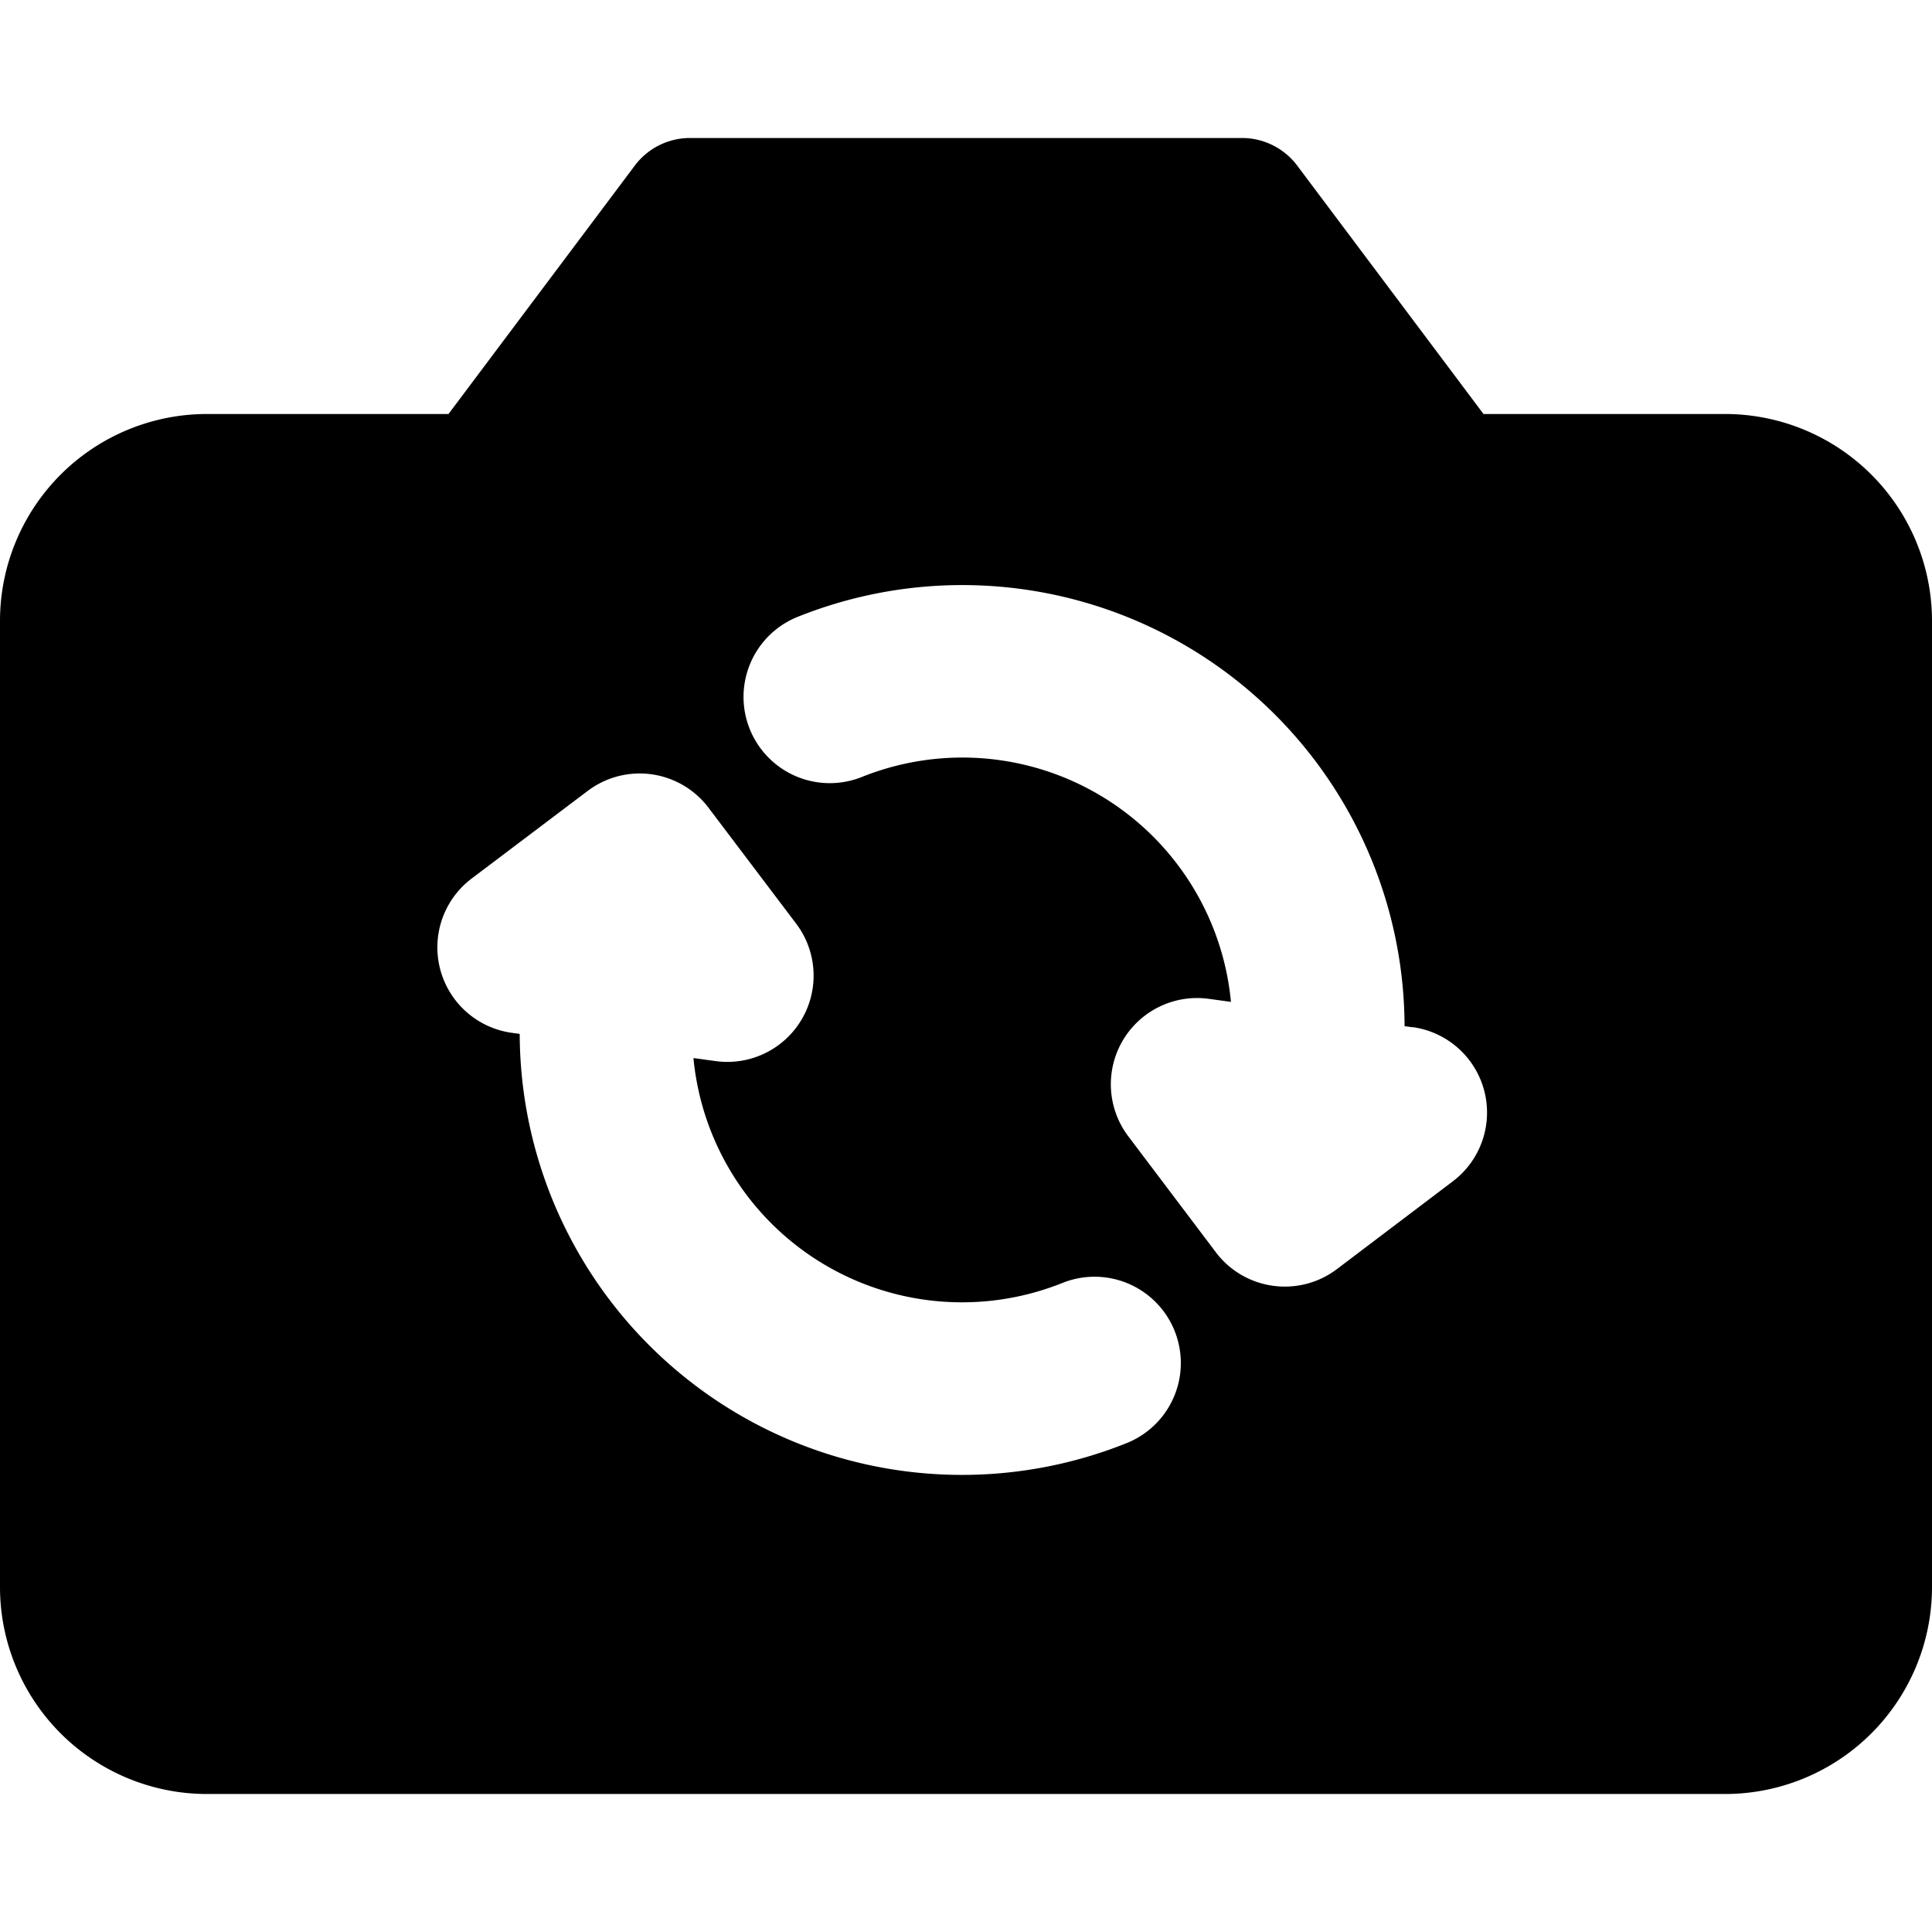
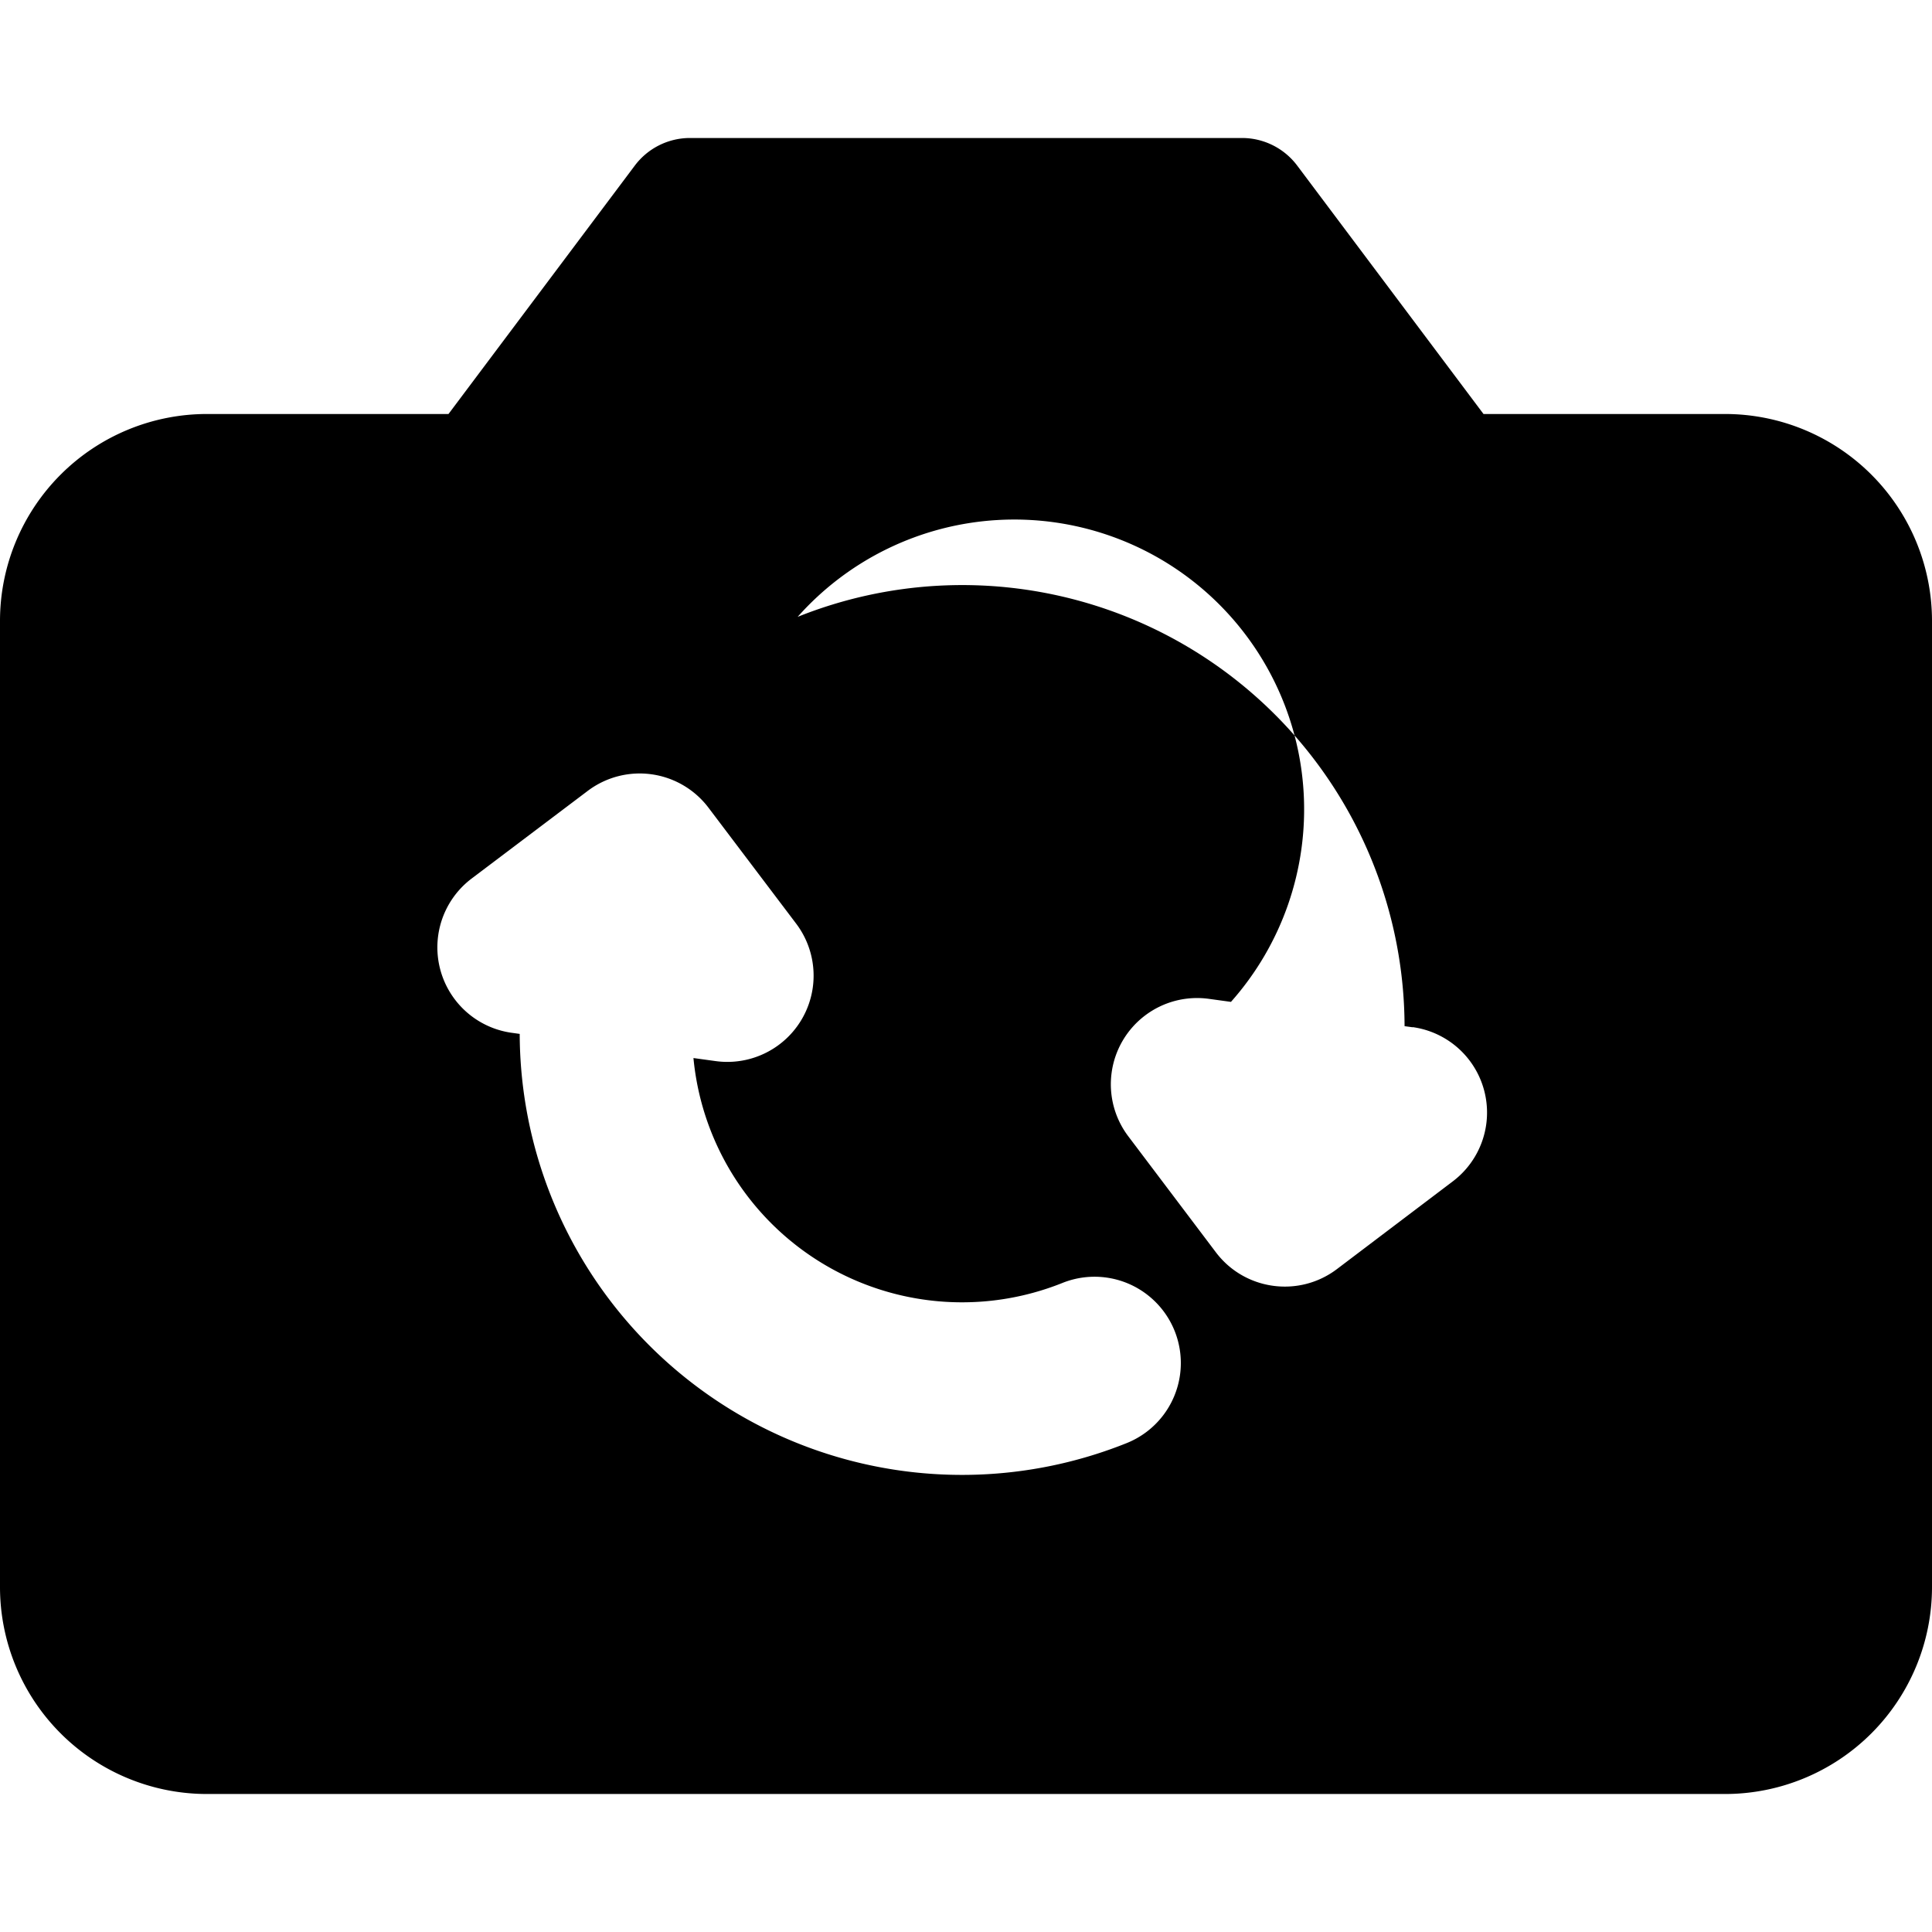
<svg xmlns="http://www.w3.org/2000/svg" width="800" height="800" viewBox="0 0 14 14">
-   <path fill="currentColor" fill-rule="evenodd" d="M4.6 1.2A.5.5 0 0 1 5 1h4a.5.5 0 0 1 .4.2L10.75 3h1.75A1.5 1.5 0 0 1 14 4.5v7a1.5 1.5 0 0 1-1.5 1.5h-11A1.5 1.5 0 0 1 0 11.5v-7A1.5 1.5 0 0 1 1.5 3h1.75zm5.636 6.244l-.058-.008A3.205 3.205 0 0 0 5.78 4.47a.625.625 0 0 0 .466 1.16A1.955 1.955 0 0 1 8.92 7.26l-.16-.022a.625.625 0 0 0-.584.996l.635.841c.208.275.6.33.876.122l.84-.636a.625.625 0 0 0-.29-1.118ZM5.134 5.853a.625.625 0 0 0-.875-.122l-.841.635a.625.625 0 0 0 .29 1.118l.058.008a3.205 3.205 0 0 0 4.399 2.965a.625.625 0 1 0-.467-1.16a1.955 1.955 0 0 1-2.673-1.63l.16.022a.625.625 0 0 0 .585-.995z" clip-rule="evenodd" />
+   <path fill="currentColor" fill-rule="evenodd" d="M4.6 1.2A.5.5 0 0 1 5 1h4a.5.5 0 0 1 .4.2L10.75 3h1.75A1.5 1.5 0 0 1 14 4.5v7a1.5 1.5 0 0 1-1.5 1.5h-11A1.5 1.5 0 0 1 0 11.5v-7A1.5 1.5 0 0 1 1.5 3h1.75zm5.636 6.244l-.058-.008A3.205 3.205 0 0 0 5.78 4.47A1.955 1.955 0 0 1 8.92 7.26l-.16-.022a.625.625 0 0 0-.584.996l.635.841c.208.275.6.33.876.122l.84-.636a.625.625 0 0 0-.29-1.118ZM5.134 5.853a.625.625 0 0 0-.875-.122l-.841.635a.625.625 0 0 0 .29 1.118l.058.008a3.205 3.205 0 0 0 4.399 2.965a.625.625 0 1 0-.467-1.16a1.955 1.955 0 0 1-2.673-1.63l.16.022a.625.625 0 0 0 .585-.995z" clip-rule="evenodd" />
</svg>